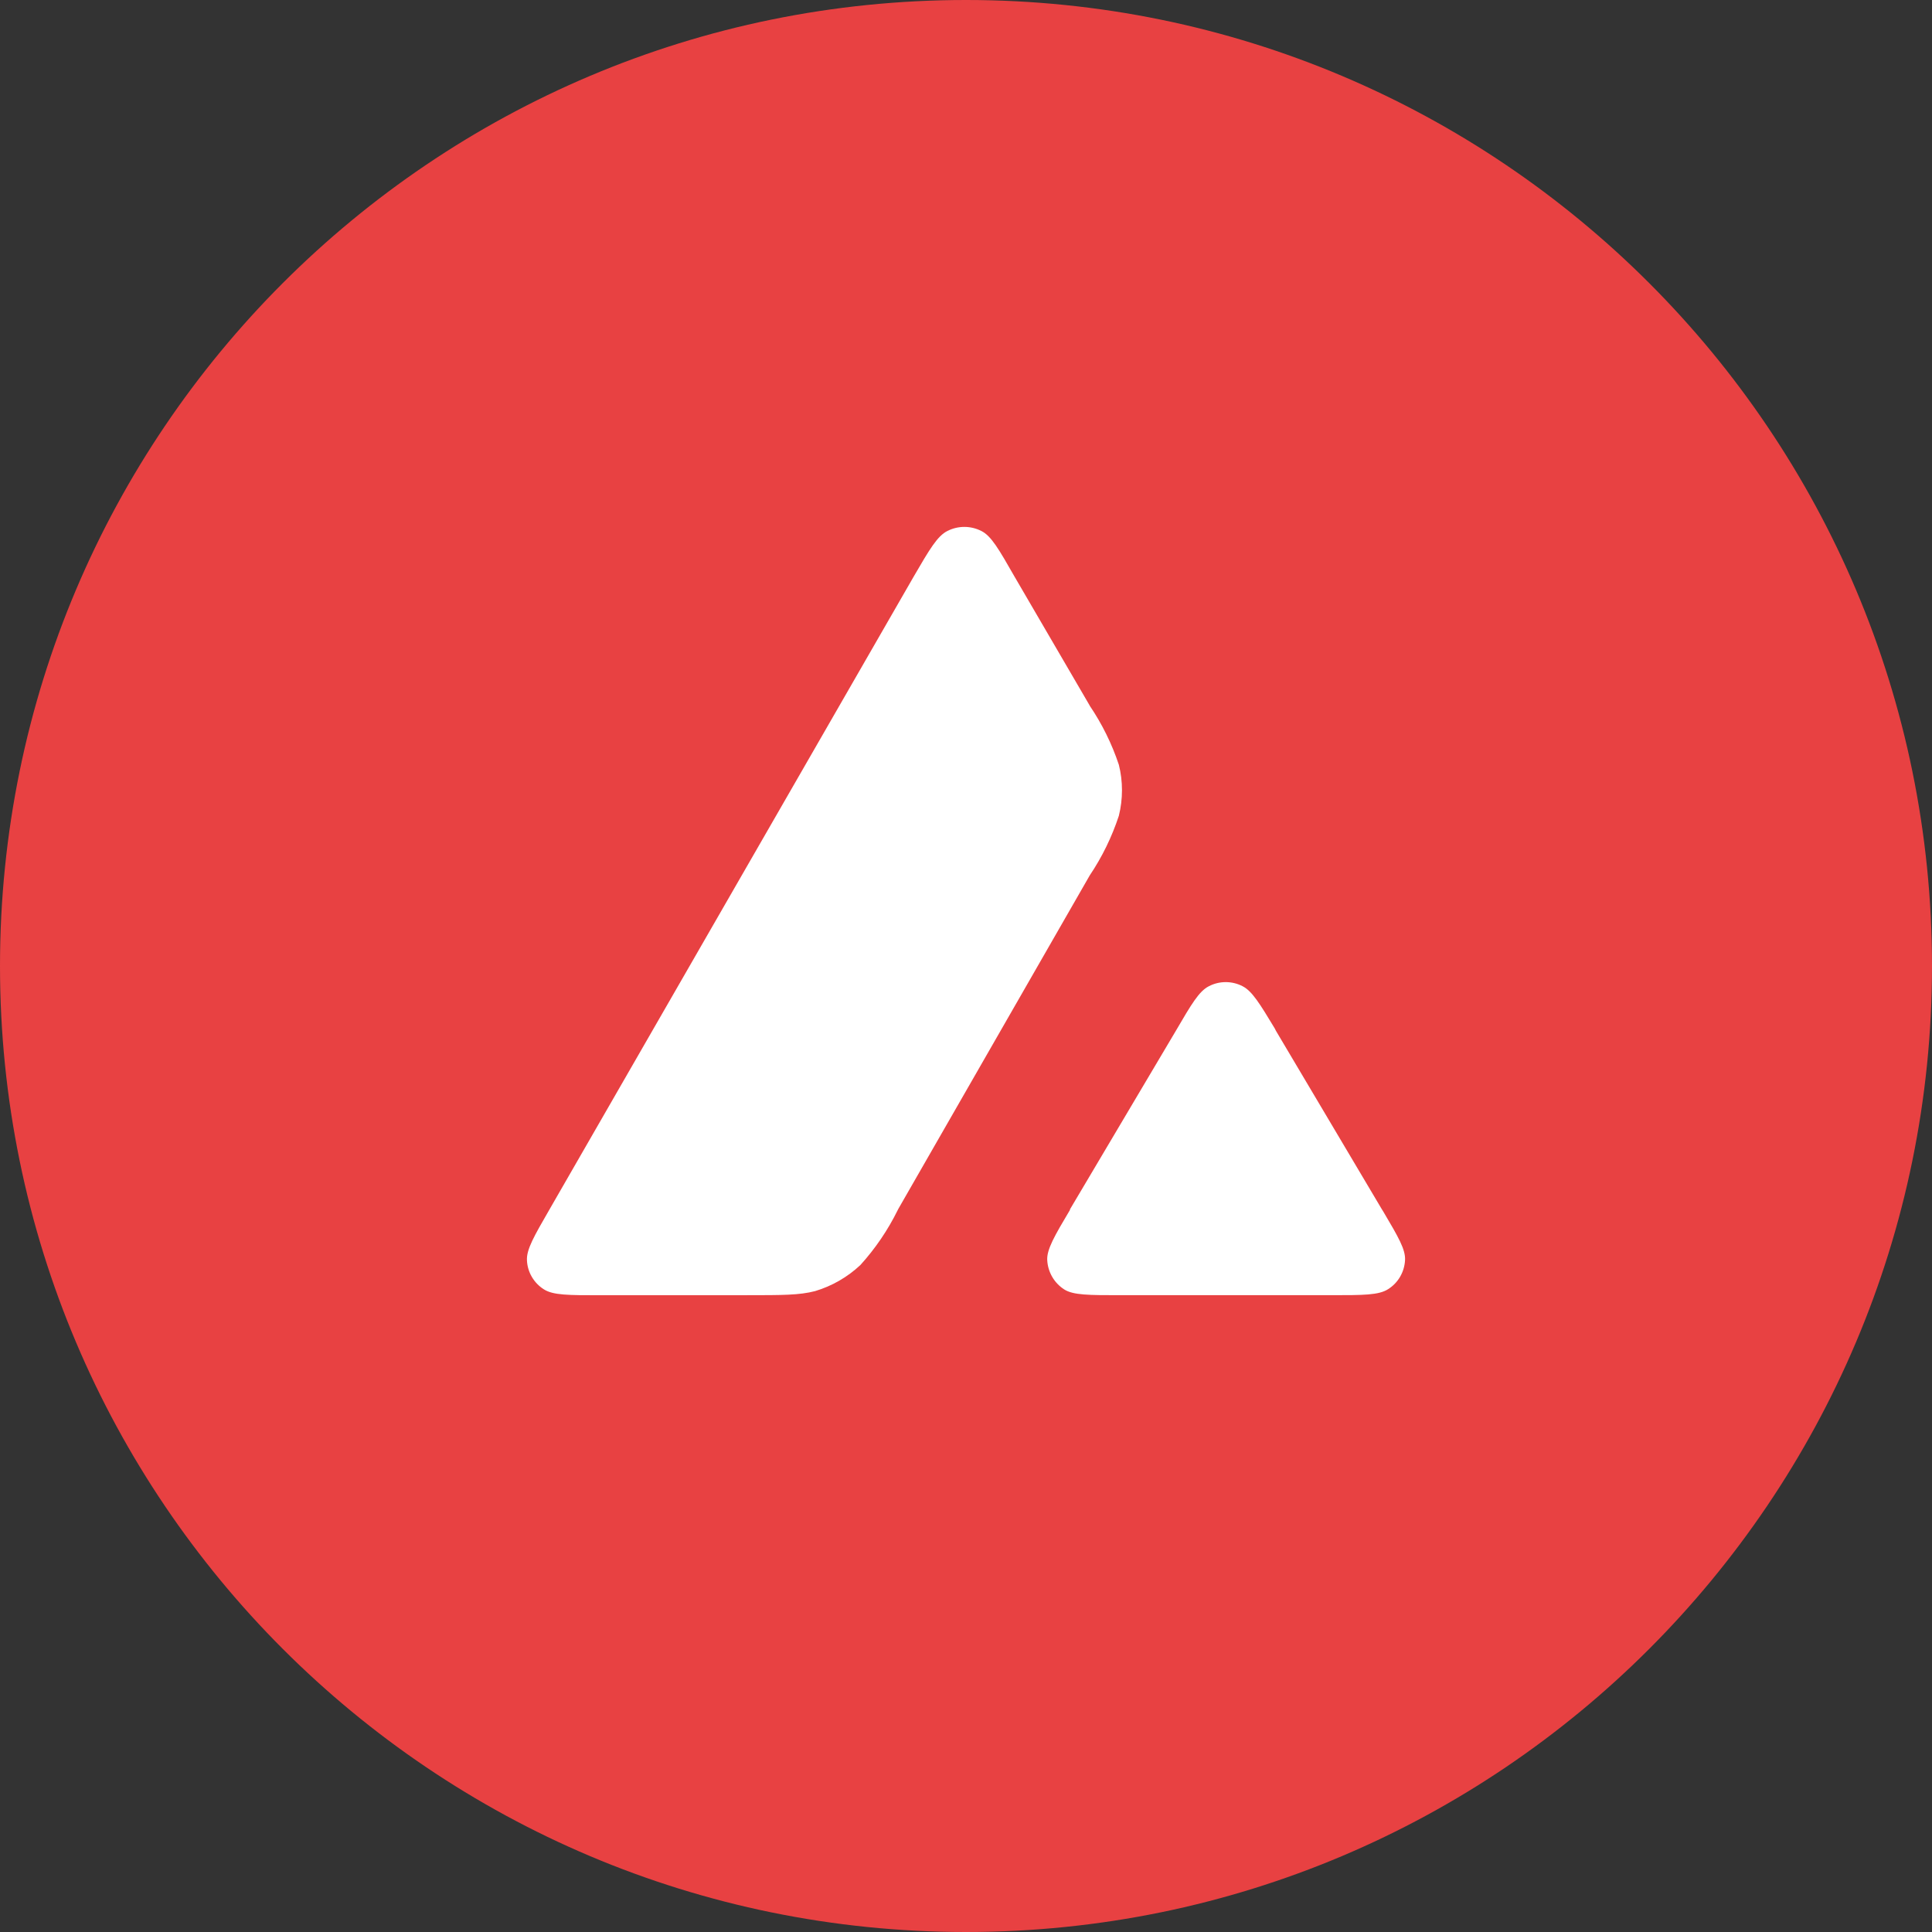
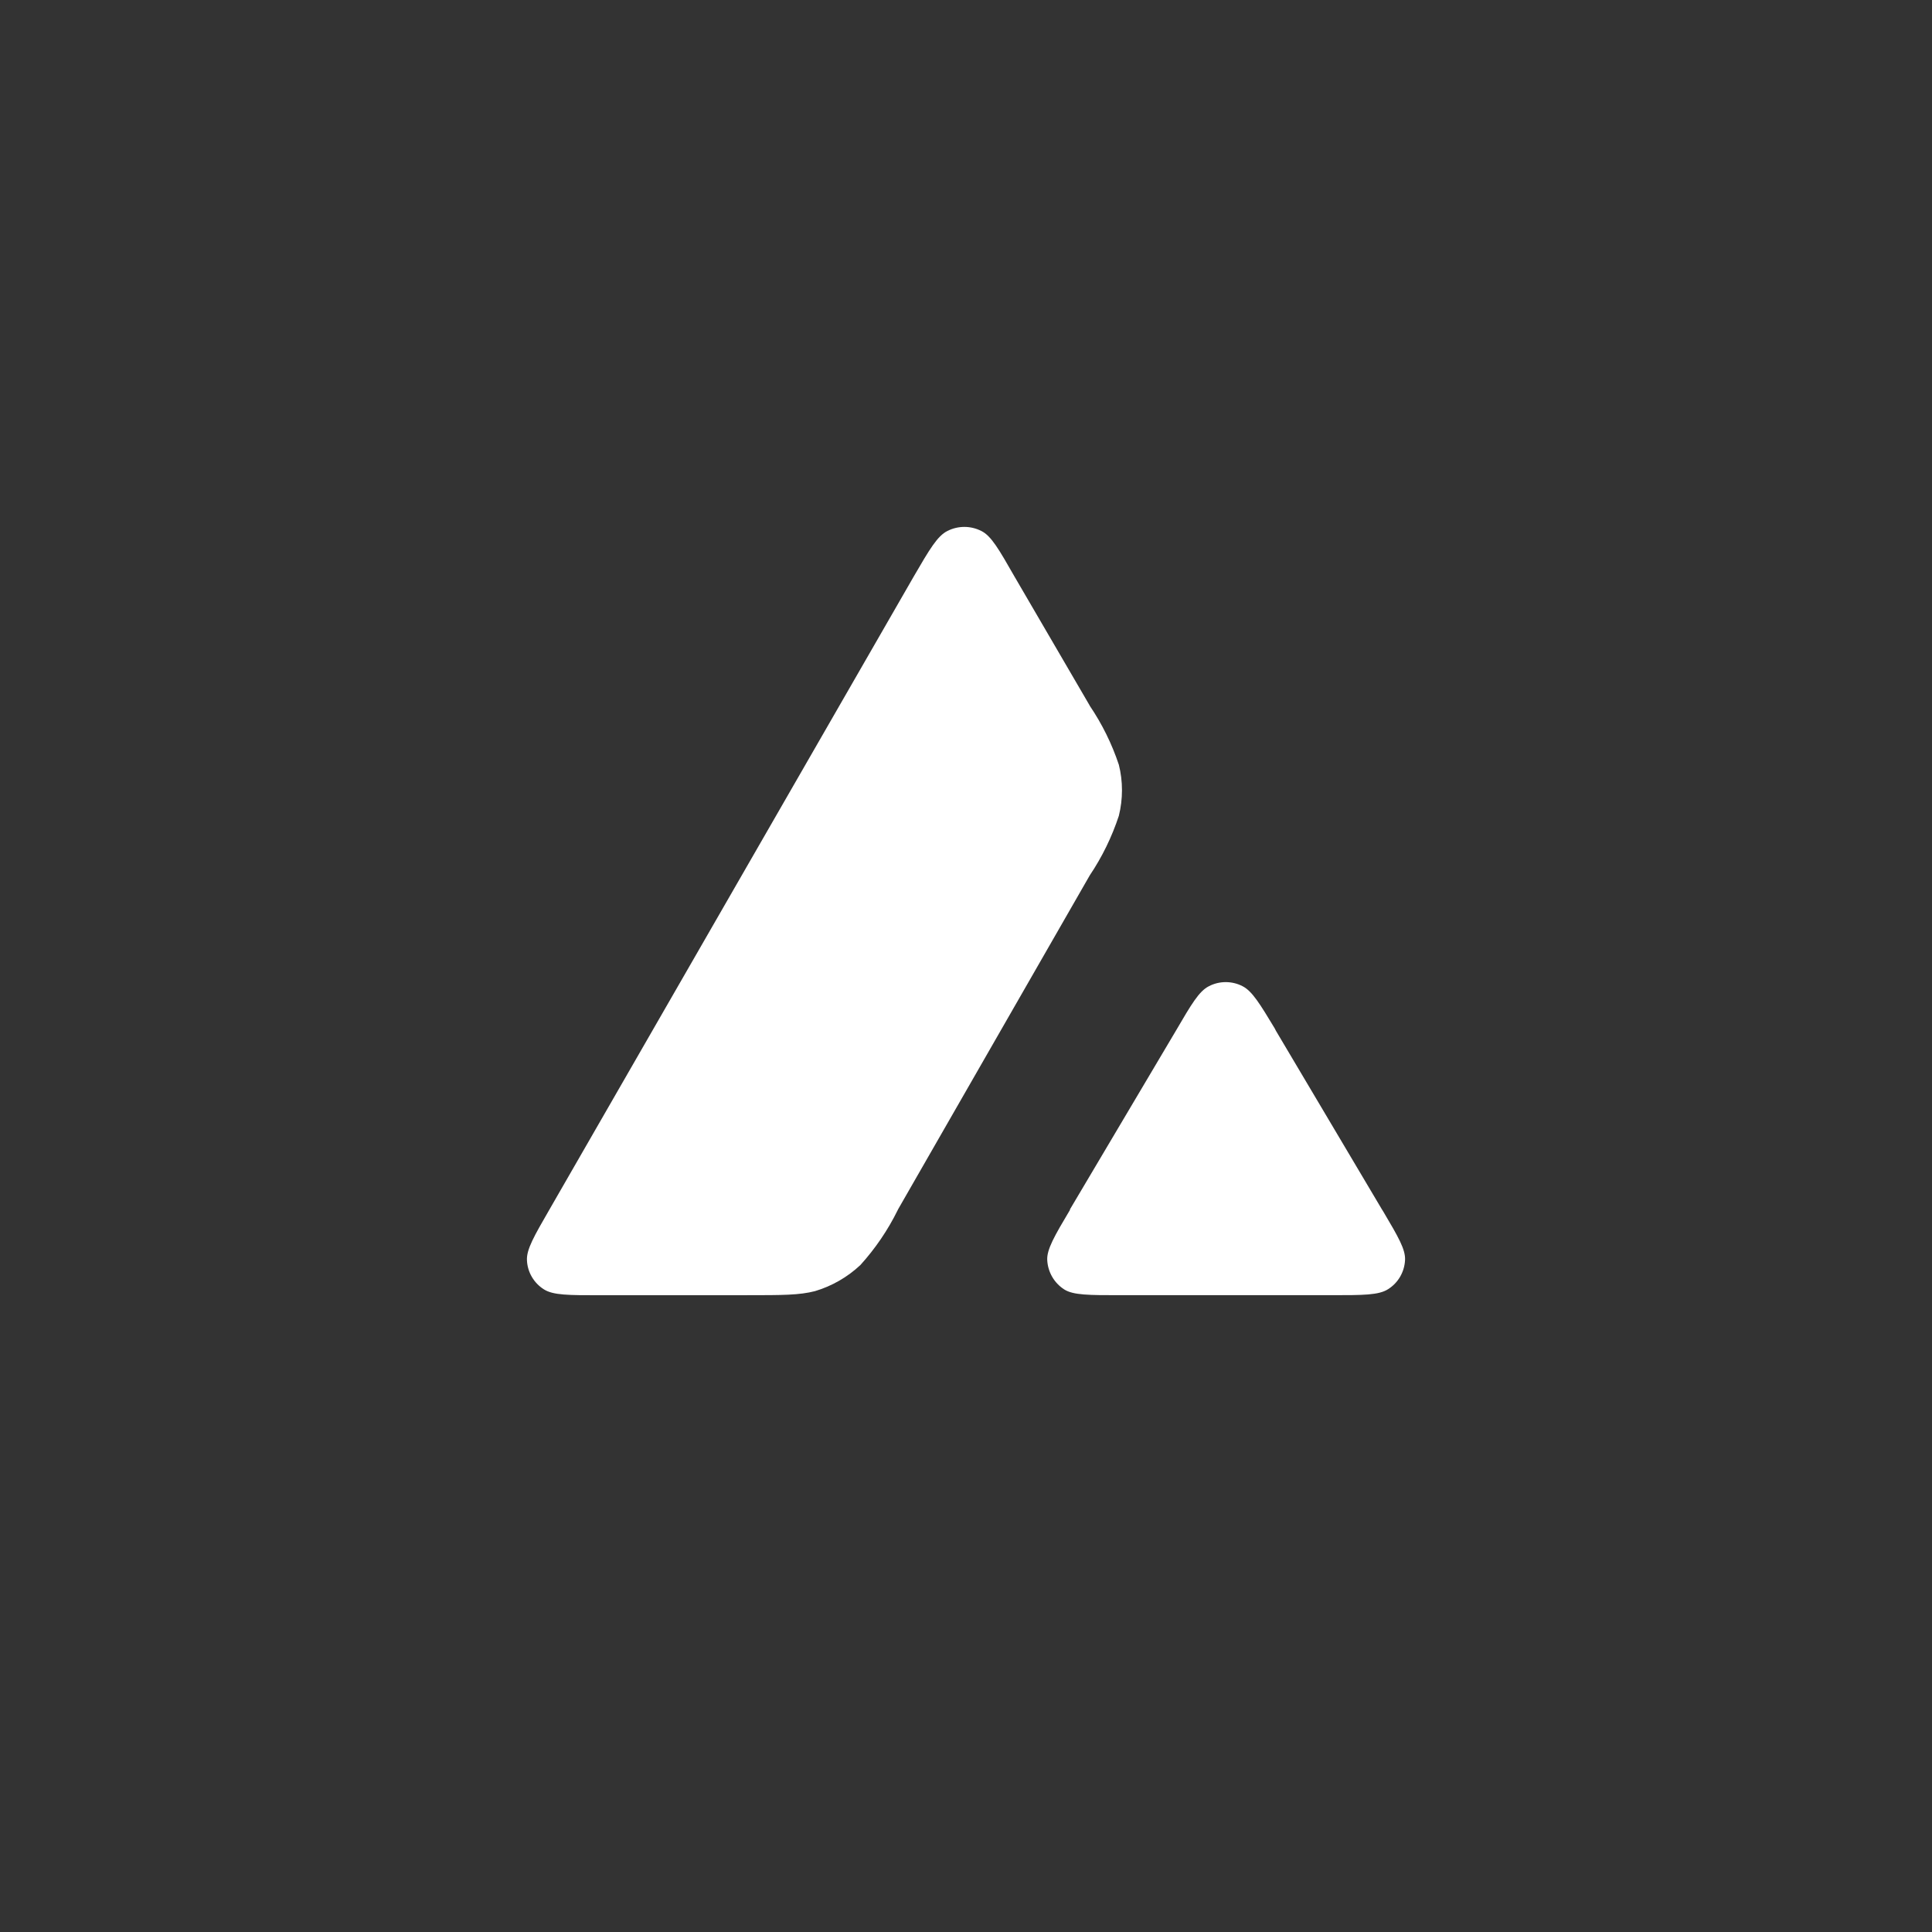
<svg xmlns="http://www.w3.org/2000/svg" width="44" height="44" viewBox="0 0 44 44" fill="none">
  <rect x="0" y="0" width="44" height="44" fill="#333333" stroke="none" />
-   <path d="M0 22C0 9.85 9.85 0 22 0C34.15 0 44 9.85 44 22C44 34.15 34.15 44 22 44C9.85 44 0 34.15 0 22Z" fill="#E84142" />
  <path d="M17.018 29.498H13.658C12.951 29.498 12.601 29.498 12.39 29.366C12.276 29.295 12.182 29.198 12.114 29.083C12.046 28.968 12.007 28.838 12.001 28.704C11.988 28.454 12.163 28.154 12.513 27.547L20.813 13.124C21.169 12.511 21.35 12.205 21.576 12.093C21.695 12.032 21.828 12 21.963 12C22.097 12 22.23 12.032 22.35 12.093C22.575 12.205 22.75 12.511 23.1 13.123L24.813 16.061L24.819 16.074C25.1 16.489 25.323 16.942 25.481 17.417C25.576 17.792 25.576 18.199 25.481 18.579C25.323 19.059 25.101 19.516 24.819 19.935L20.457 27.535L20.444 27.561C20.221 28.014 19.934 28.436 19.594 28.811C19.3 29.086 18.948 29.289 18.563 29.404C18.207 29.497 17.813 29.497 17.019 29.497M25.513 29.497H30.325C31.045 29.497 31.4 29.497 31.613 29.36C31.726 29.289 31.82 29.192 31.887 29.076C31.954 28.961 31.992 28.831 31.999 28.698C32.012 28.454 31.843 28.168 31.506 27.597L31.468 27.536L29.057 23.473L29.032 23.423C28.693 22.861 28.518 22.573 28.3 22.461C28.181 22.399 28.049 22.367 27.915 22.367C27.781 22.367 27.649 22.399 27.531 22.461C27.307 22.573 27.131 22.874 26.781 23.473L24.368 27.542V27.555C24.012 28.153 23.838 28.455 23.85 28.698C23.857 28.832 23.896 28.963 23.963 29.079C24.03 29.195 24.124 29.293 24.237 29.366C24.444 29.497 24.8 29.497 25.513 29.497Z" fill="white" />
</svg>